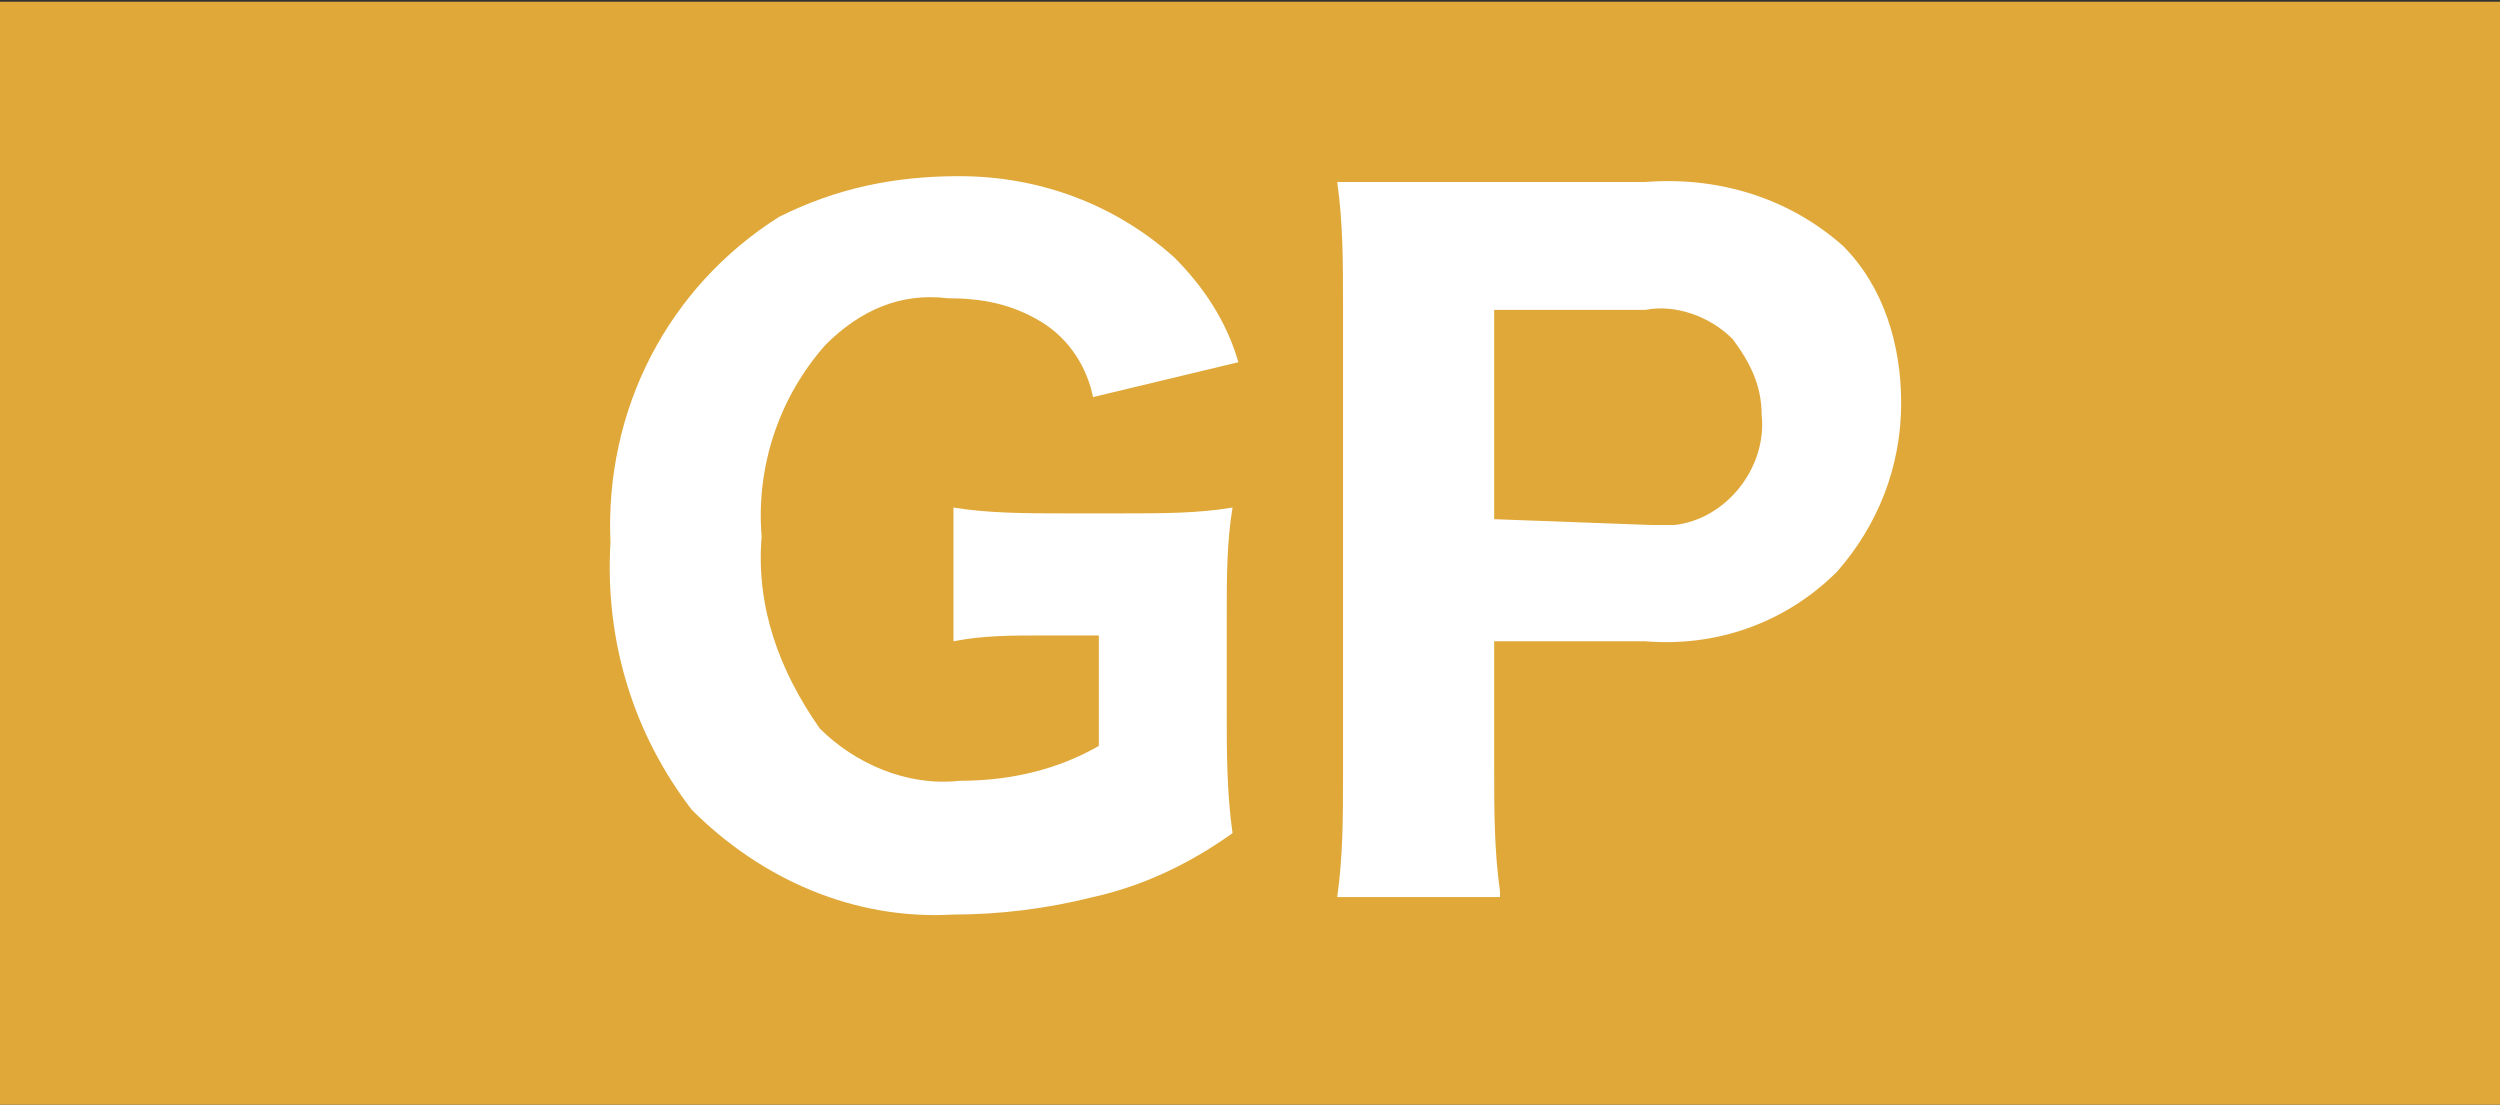
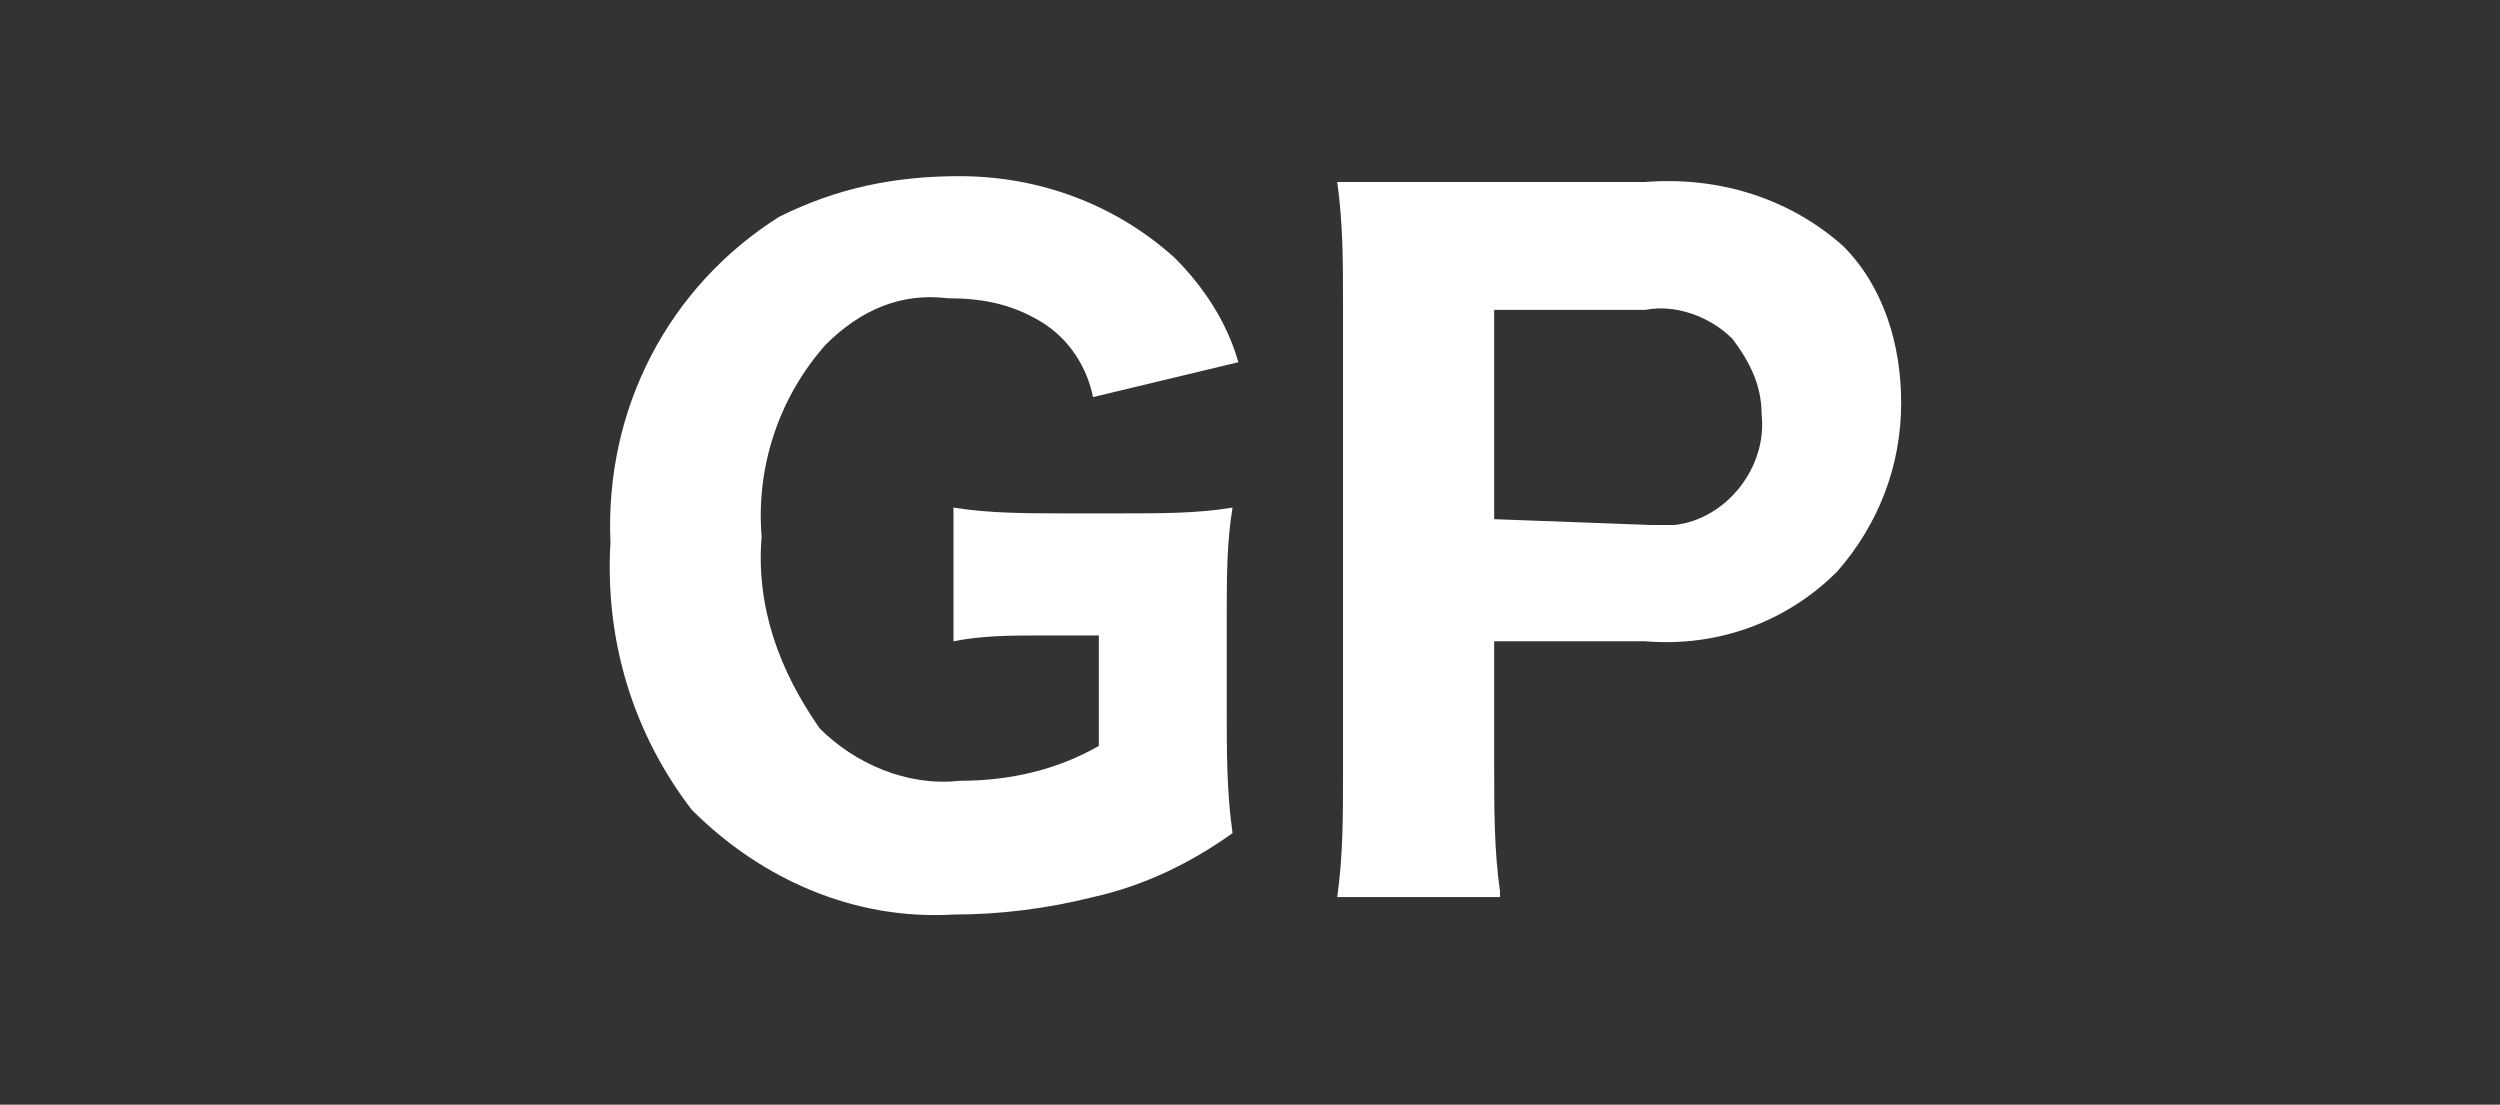
<svg xmlns="http://www.w3.org/2000/svg" version="1.1" id="レイヤー_1" x="0px" y="0px" viewBox="0 0 43 19" style="enable-background:new 0 0 43 19;" xml:space="preserve">
  <rect x="0" y="0" width="43" height="19" fill="#333333" stroke="none" />
  <style type="text/css">
	.st0{fill:#E0A839;}
	.st1{fill:#FFFFFF;}
</style>
  <g id="グループ_5446" transform="translate(-139 -1652.87)">
-     <rect id="長方形_12975" x="139" y="1652.9" class="st0" width="43" height="19" />
    <path id="パス_1350" class="st1" d="M157.9,1663.6v2.1c-0.7,0.4-1.5,0.6-2.4,0.6c-0.9,0.1-1.8-0.3-2.4-0.9c-0.7-1-1.1-2.1-1-3.3   c-0.1-1.2,0.3-2.4,1.1-3.3c0.6-0.6,1.3-0.9,2.1-0.8c0.6,0,1.1,0.1,1.6,0.4c0.5,0.3,0.8,0.8,0.9,1.3l2.5-0.6   c-0.2-0.7-0.6-1.3-1.1-1.8c-1-0.9-2.3-1.4-3.7-1.4c-1.1,0-2.1,0.2-3.1,0.7c-1.9,1.2-3,3.3-2.9,5.6c-0.1,1.7,0.4,3.3,1.4,4.6   c1.2,1.2,2.8,1.9,4.5,1.8c0.8,0,1.6-0.1,2.4-0.3c0.9-0.2,1.7-0.6,2.4-1.1c-0.1-0.7-0.1-1.4-0.1-2.1v-1.6c0-0.7,0-1.3,0.1-1.9   c-0.6,0.1-1.2,0.1-1.9,0.1h-1c-0.6,0-1.3,0-1.9-0.1v2.3c0.5-0.1,1-0.1,1.5-0.1H157.9z M164.8,1668.2c-0.1-0.7-0.1-1.4-0.1-2.1v-2.2   h2.6c1.2,0.1,2.4-0.3,3.3-1.2c0.7-0.8,1.1-1.8,1.1-2.9c0-1-0.3-2-1-2.7c-0.9-0.8-2.1-1.2-3.4-1.1h-3.2c-0.9,0-1.4,0-2.1,0   c0.1,0.7,0.1,1.4,0.1,2.1v8.1c0,0.7,0,1.4-0.1,2.1H164.8z M164.7,1661.8v-3.6h2.6c0.5-0.1,1.1,0.1,1.5,0.5c0.3,0.4,0.5,0.8,0.5,1.3   c0.1,0.9-0.6,1.8-1.5,1.9c-0.1,0-0.2,0-0.4,0L164.7,1661.8z" />
  </g>
</svg>